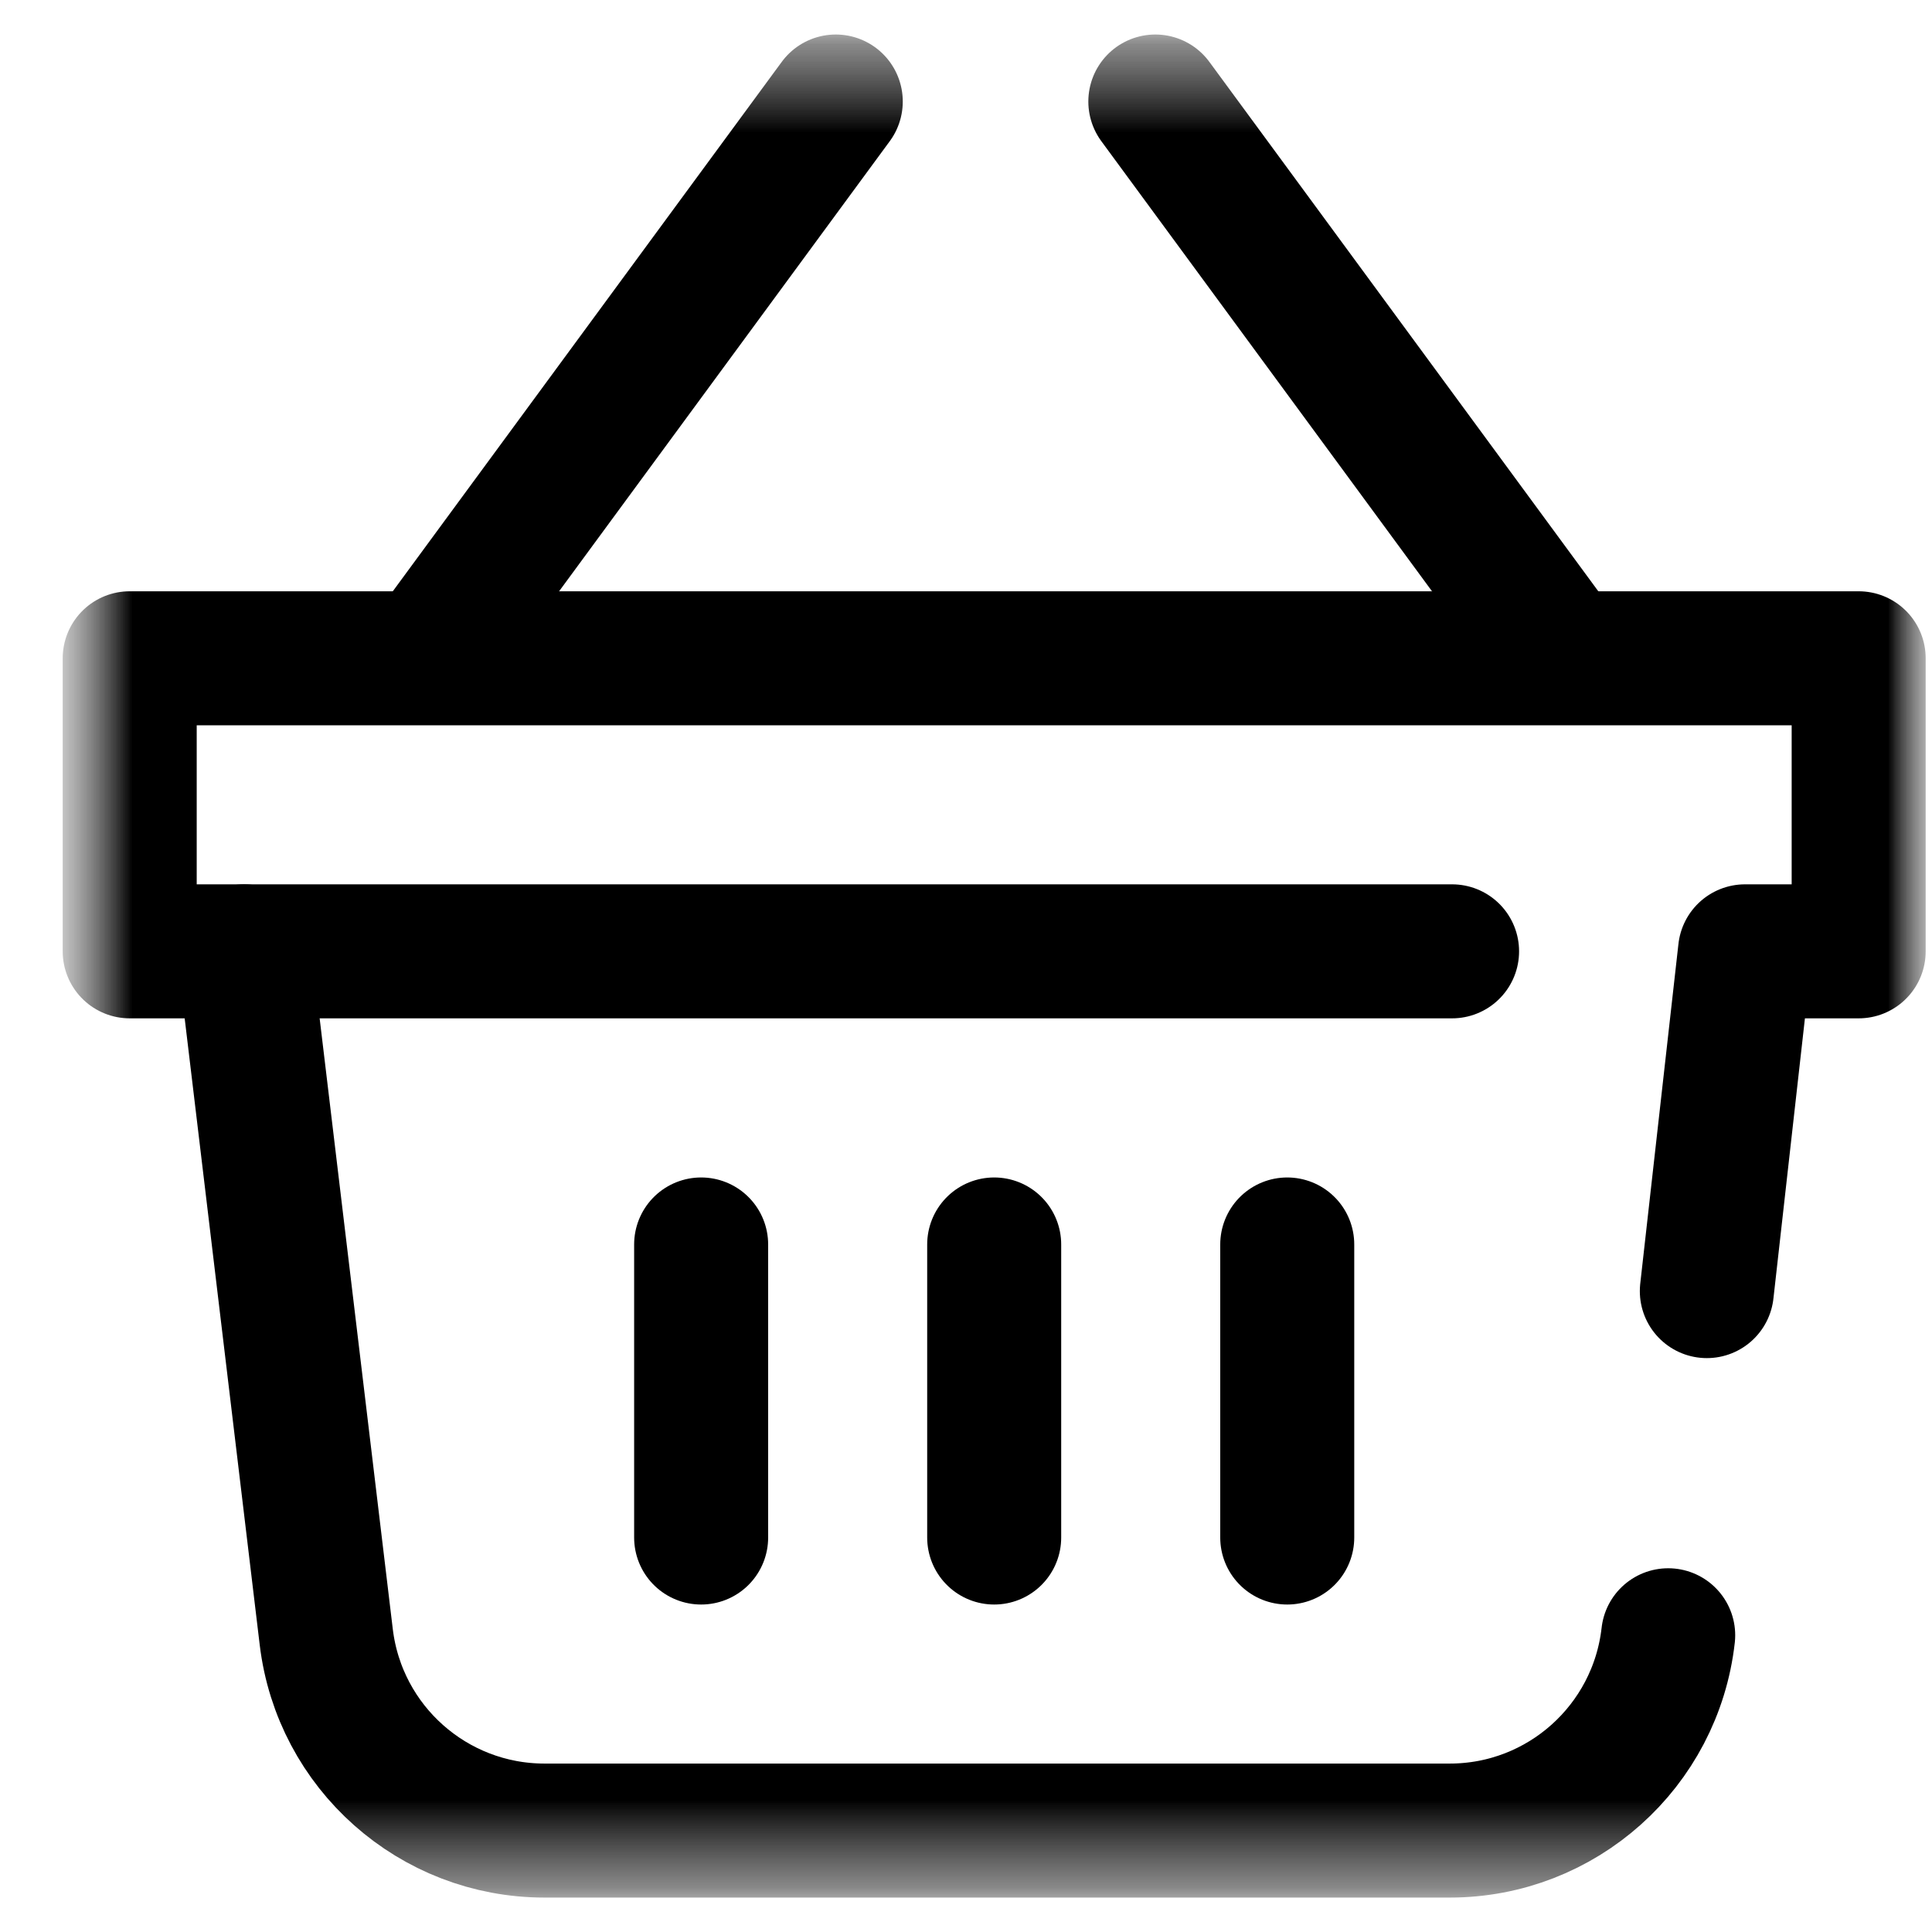
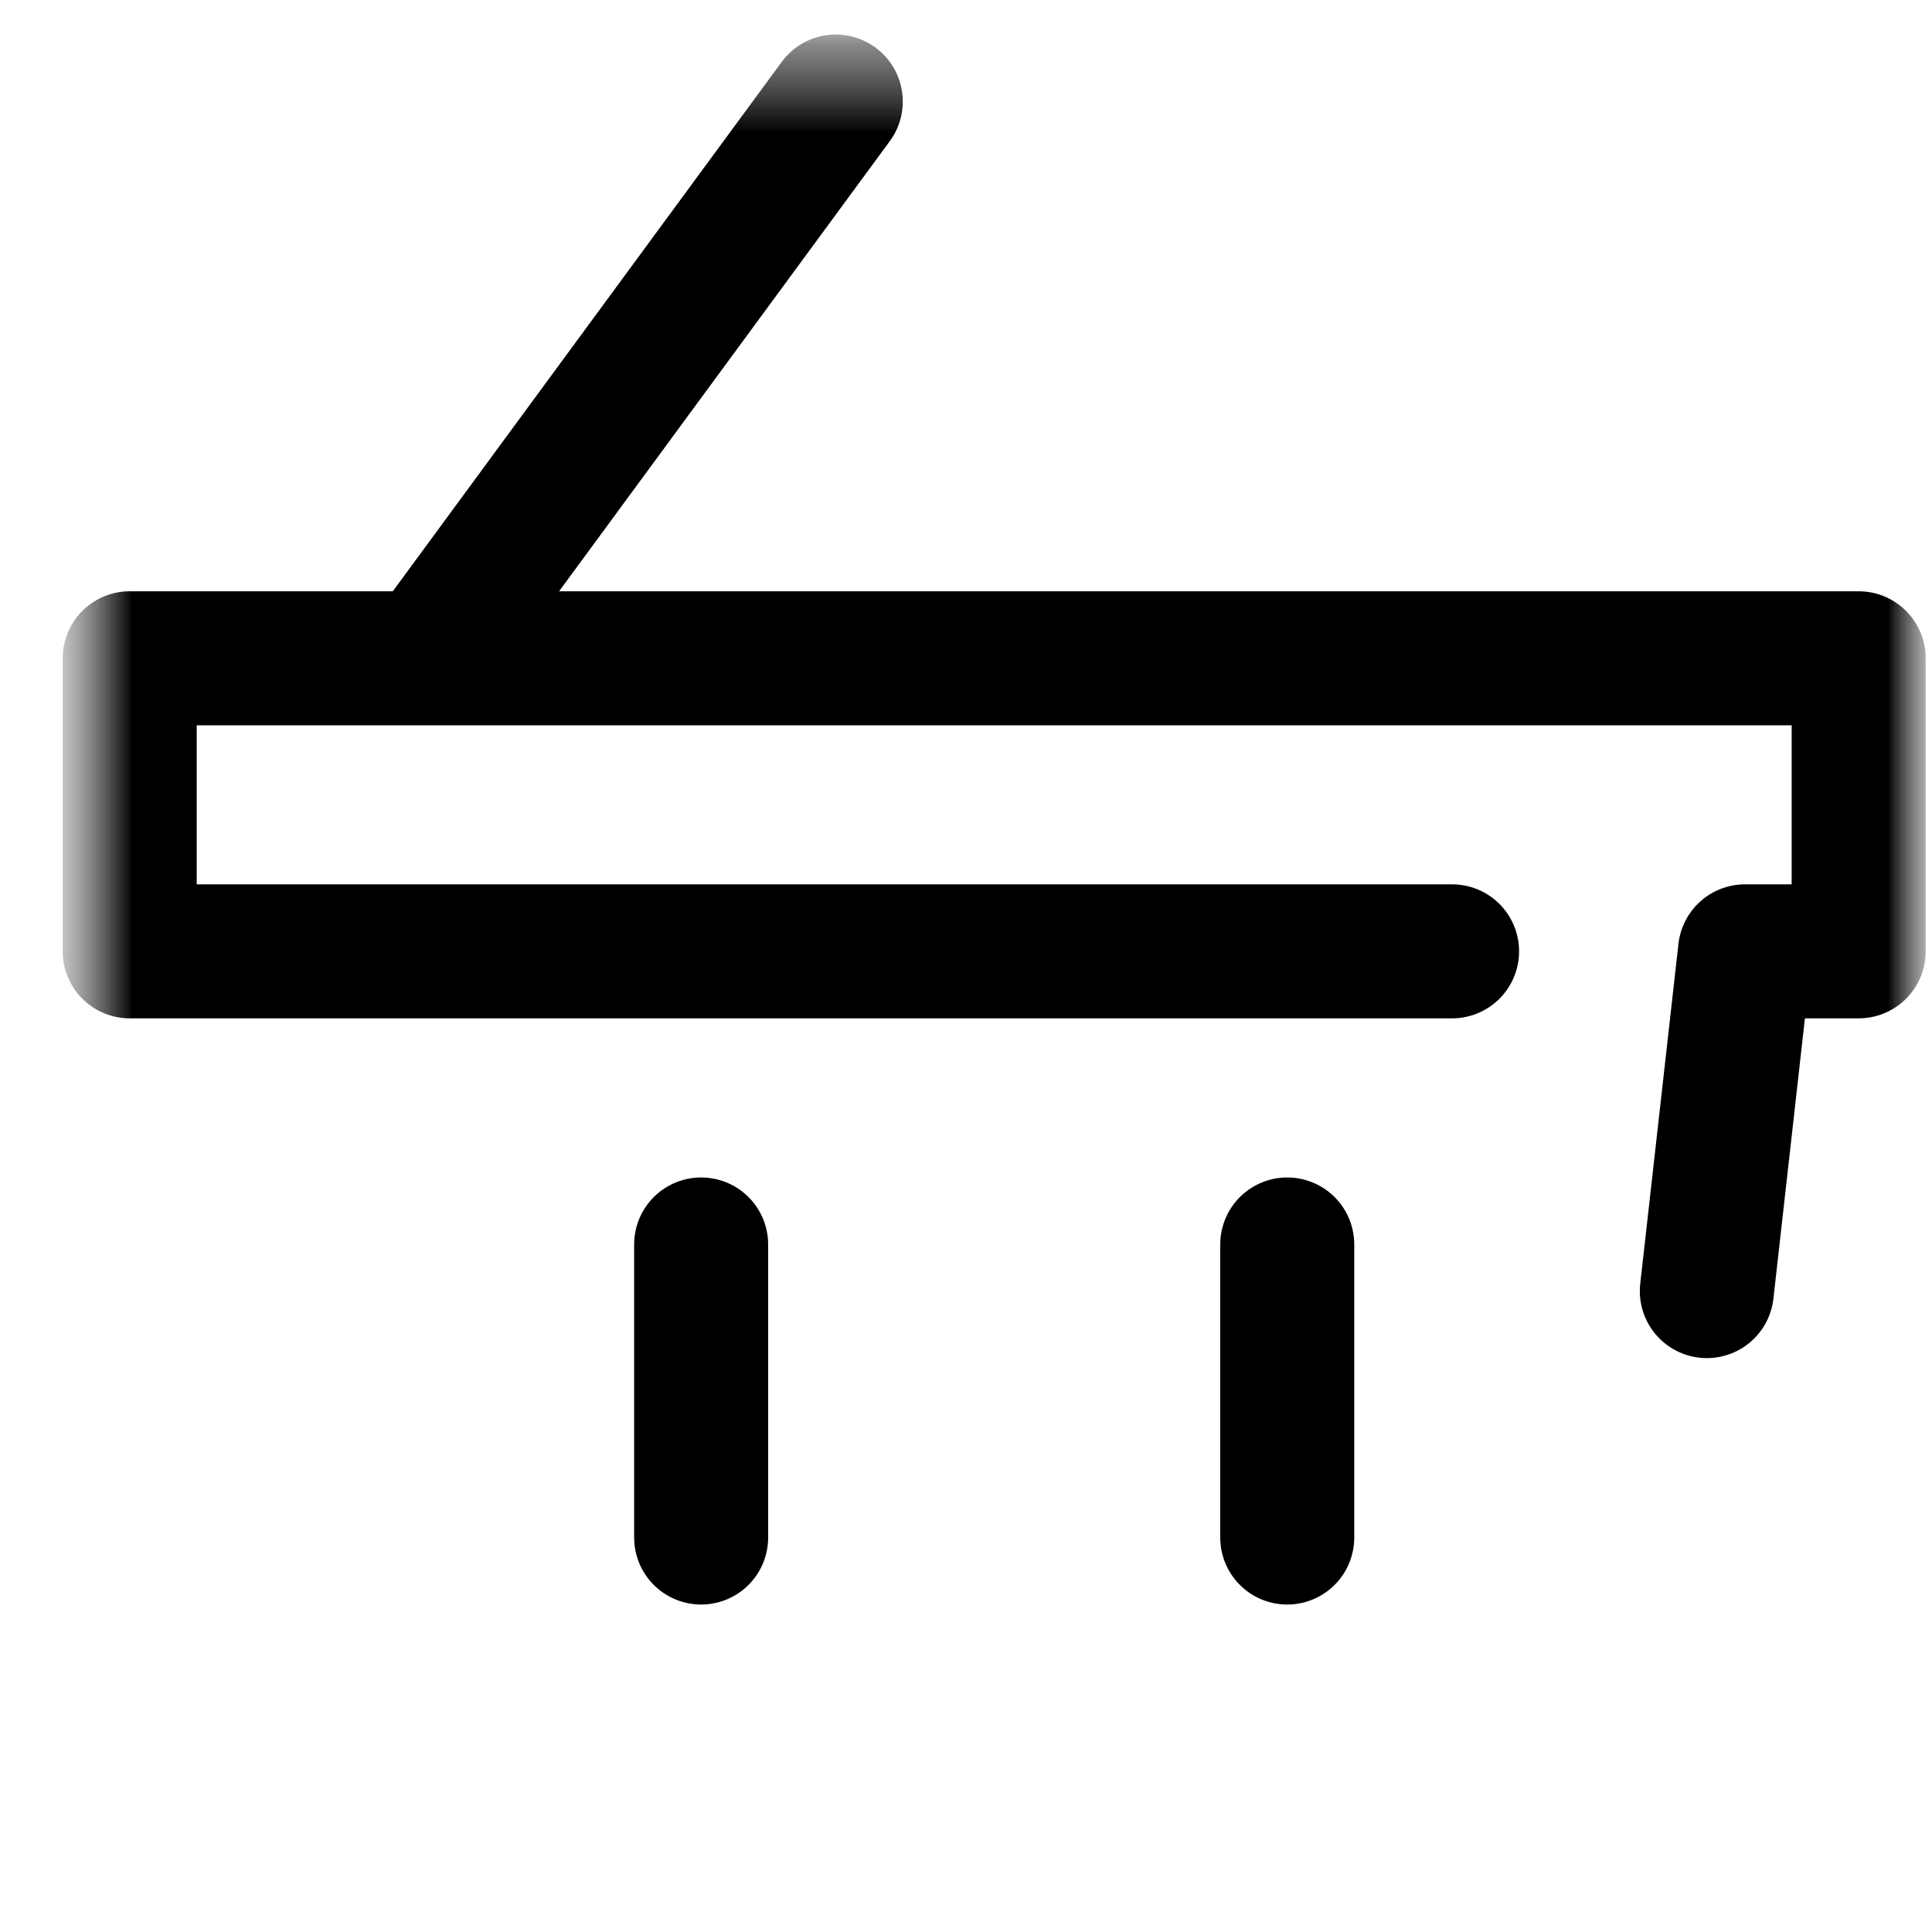
<svg xmlns="http://www.w3.org/2000/svg" width="22" height="22" viewBox="0 0 22 22" fill="none">
  <g clip-path="url(#clip0_285_3544)">
    <mask id="mask0_285_3544" style="mask-type:luminance" maskUnits="userSpaceOnUse" x="0" y="0" width="23" height="22">
      <path d="M22 0.322H0.643V21.679H22V0.322Z" fill="white" />
    </mask>
    <g mask="url(#mask0_285_3544)">
      <mask id="mask1_285_3544" style="mask-type:luminance" maskUnits="userSpaceOnUse" x="0" y="0" width="22" height="22">
        <path d="M0.643 0.322H22V21.679H0.643V0.322Z" fill="white" />
      </mask>
      <g mask="url(#mask1_285_3544)">
-         <path d="M18.996 18.621C18.853 19.887 17.783 20.845 16.509 20.845H6.2C4.933 20.845 3.866 19.898 3.715 18.64L2.78 10.833" stroke="black" stroke-width="1.526" stroke-miterlimit="10" stroke-linecap="round" stroke-linejoin="round" />
        <path d="M16.535 10.833H1.477V7.496H21.165V10.833H19.871L19.436 14.702" stroke="black" stroke-width="1.526" stroke-miterlimit="10" stroke-linecap="round" stroke-linejoin="round" />
-         <path d="M17.692 7.33L13.156 1.156" stroke="black" stroke-width="1.526" stroke-miterlimit="10" stroke-linecap="round" stroke-linejoin="round" />
        <path d="M9.517 1.156L4.981 7.33" stroke="black" stroke-width="1.526" stroke-miterlimit="10" stroke-linecap="round" stroke-linejoin="round" />
-         <path d="M11.321 14.171V17.508" stroke="black" stroke-width="1.526" stroke-miterlimit="10" stroke-linecap="round" stroke-linejoin="round" />
        <path d="M14.658 14.171V17.508" stroke="black" stroke-width="1.526" stroke-miterlimit="10" stroke-linecap="round" stroke-linejoin="round" />
        <path d="M7.984 14.171V17.508" stroke="black" stroke-width="1.526" stroke-miterlimit="10" stroke-linecap="round" stroke-linejoin="round" />
      </g>
    </g>
  </g>
  <defs>
    <clipPath id="clip0_285_3544">
      <rect width="21.357" height="21.357" fill="white" transform="translate(0.643 0.322)" />
    </clipPath>
  </defs>
</svg>